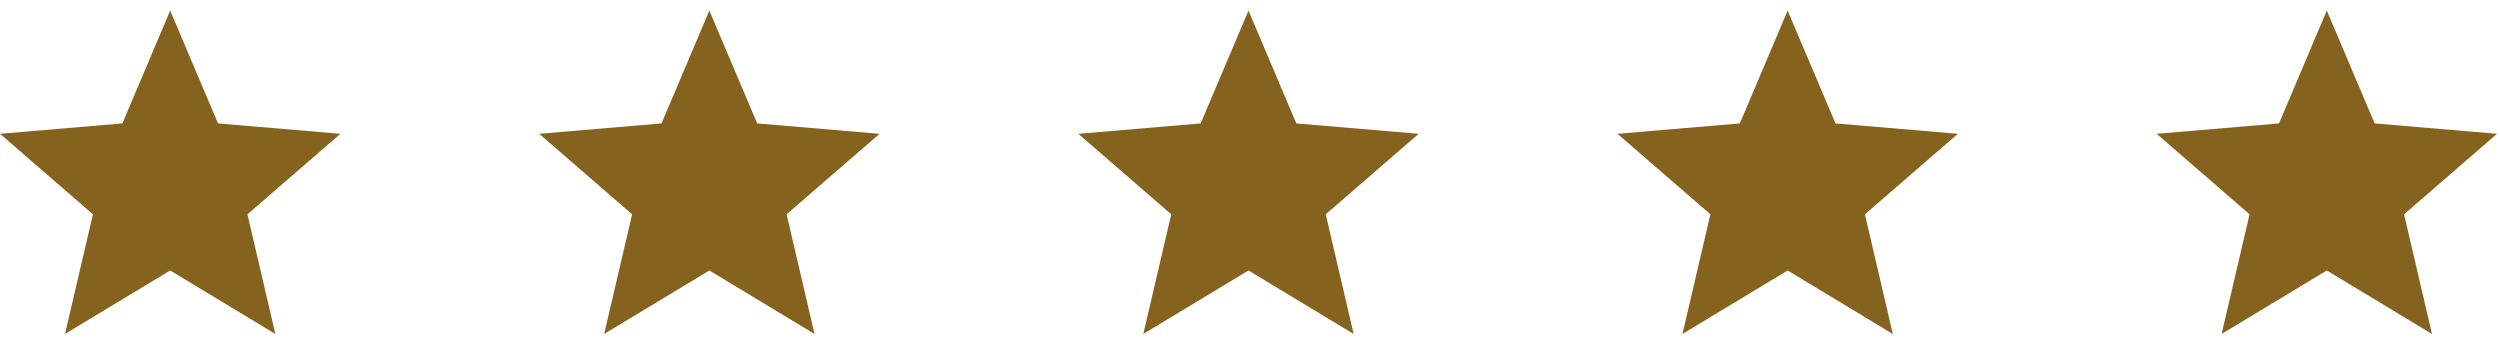
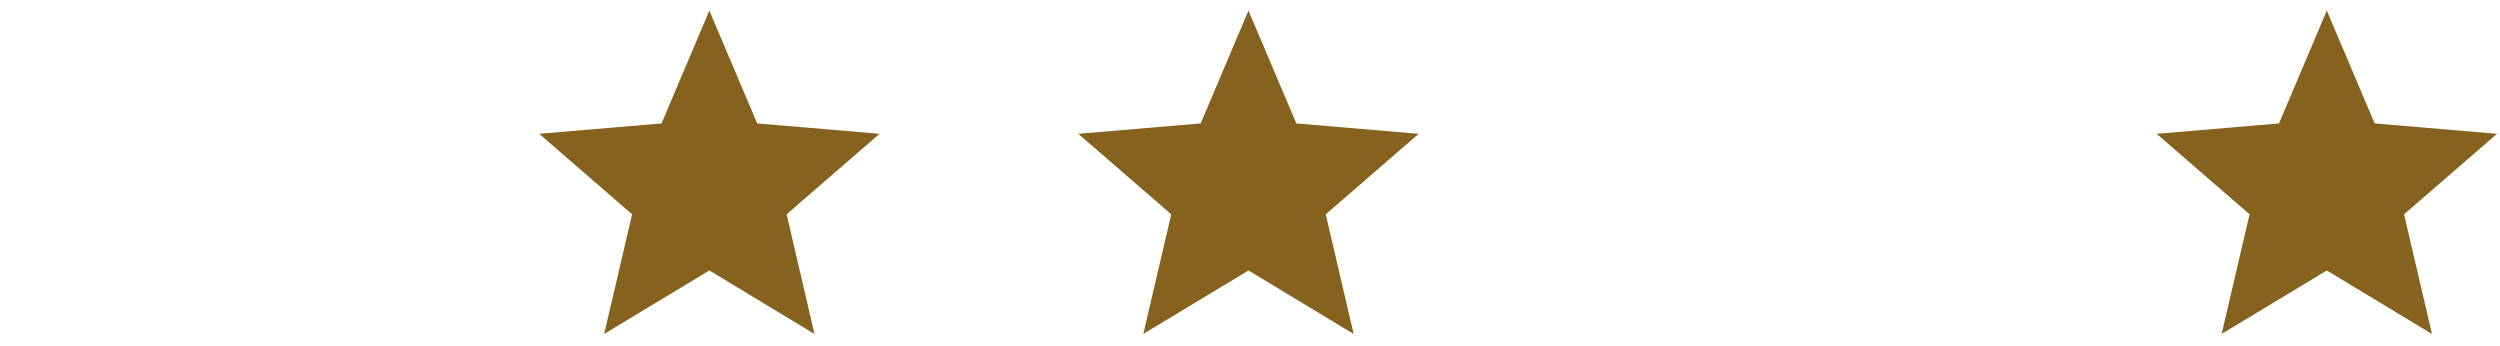
<svg xmlns="http://www.w3.org/2000/svg" width="188" height="26" viewBox="0 0 188 26" fill="none">
-   <path d="M12.798 20.339L20.707 25.117L18.608 16.116L25.598 10.062L16.396 9.281L12.798 0.796L9.202 9.281L0 10.062L6.99 16.116L4.889 25.112L12.798 20.339Z" fill="#85631E" />
  <path d="M53.343 20.339L61.252 25.117L59.153 16.116L66.143 10.062L56.941 9.281L53.343 0.796L49.747 9.281L40.545 10.062L47.535 16.116L45.434 25.112L53.343 20.339Z" fill="#85631E" />
-   <path d="M93.886 20.339L101.795 25.117L99.696 16.116L106.686 10.062L97.484 9.281L93.886 0.796L90.29 9.281L81.088 10.062L88.078 16.116L85.977 25.112L93.886 20.339Z" fill="#85631E" />
-   <path d="M134.431 20.339L142.34 25.117L140.241 16.116L147.231 10.062L138.029 9.281L134.431 0.796L130.835 9.281L121.633 10.062L128.623 16.116L126.521 25.112L134.431 20.339Z" fill="#85631E" />
+   <path d="M93.886 20.339L101.795 25.117L99.696 16.116L106.686 10.062L97.484 9.281L93.886 0.796L90.29 9.281L81.088 10.062L88.078 16.116L85.977 25.112L93.886 20.339" fill="#85631E" />
  <path d="M174.976 20.339L182.885 25.117L180.786 16.116L187.776 10.062L178.574 9.281L174.976 0.796L171.38 9.281L162.178 10.062L169.168 16.116L167.066 25.112L174.976 20.339Z" fill="#85631E" />
</svg>